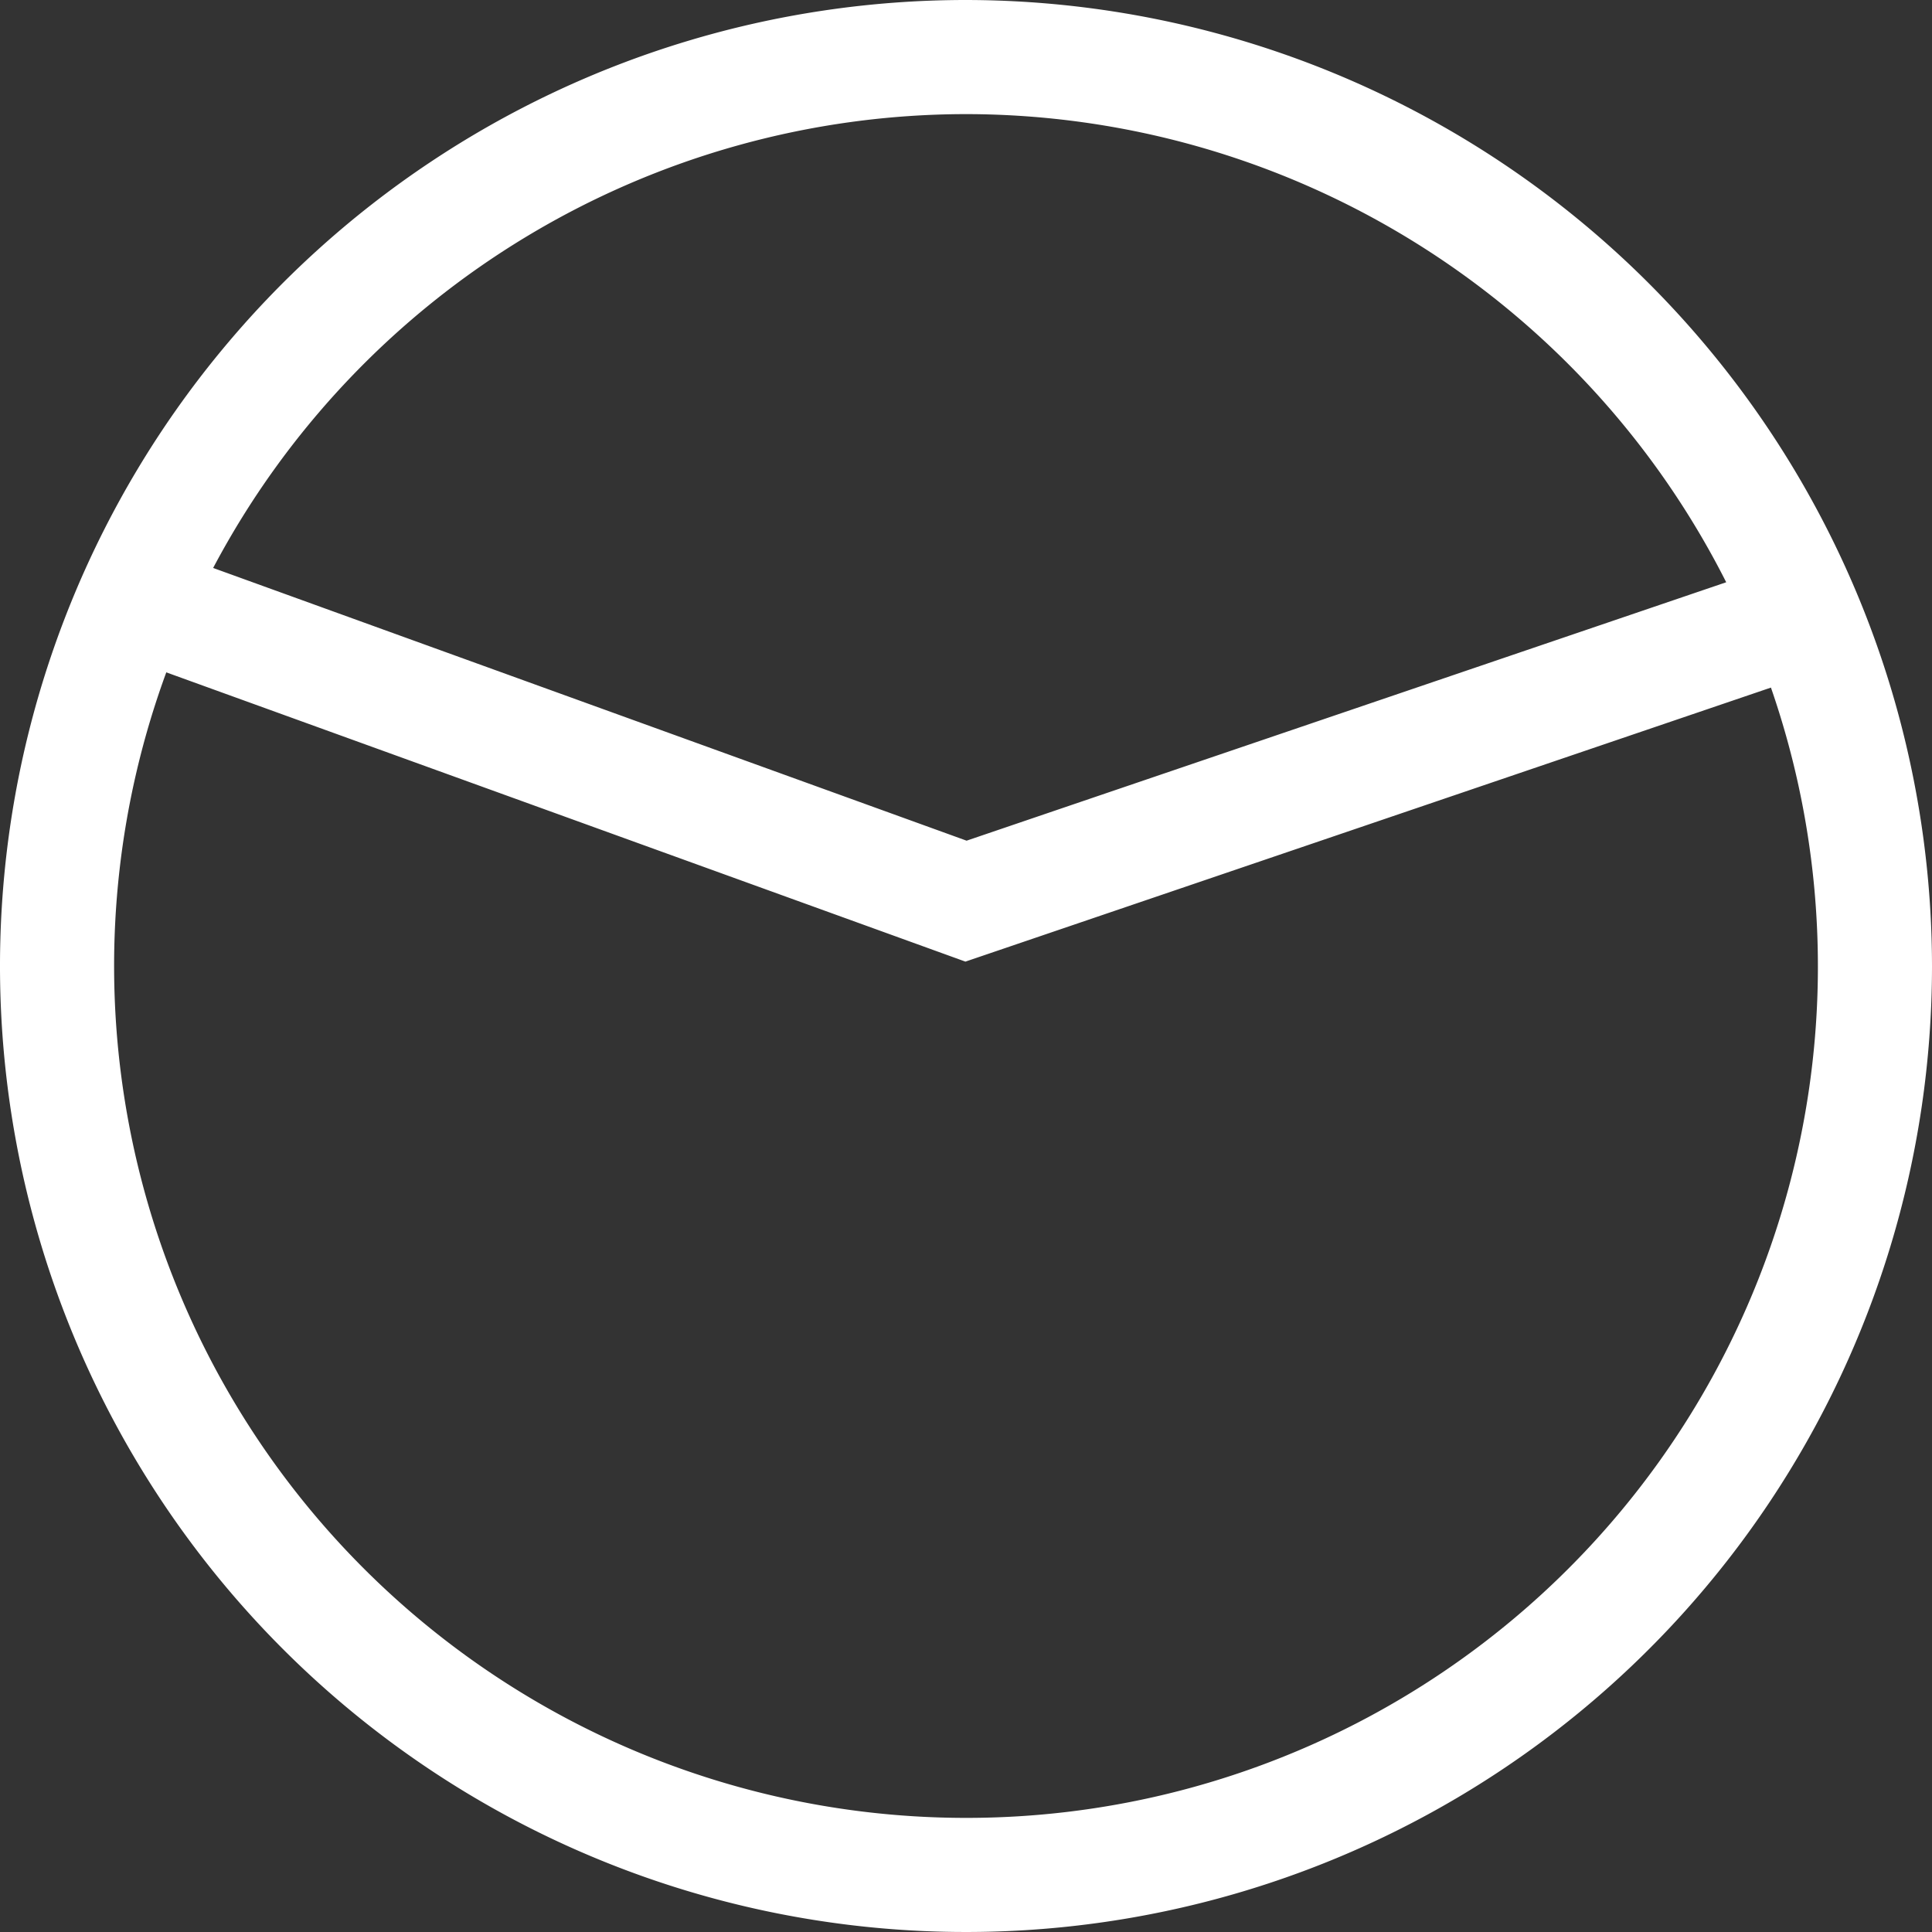
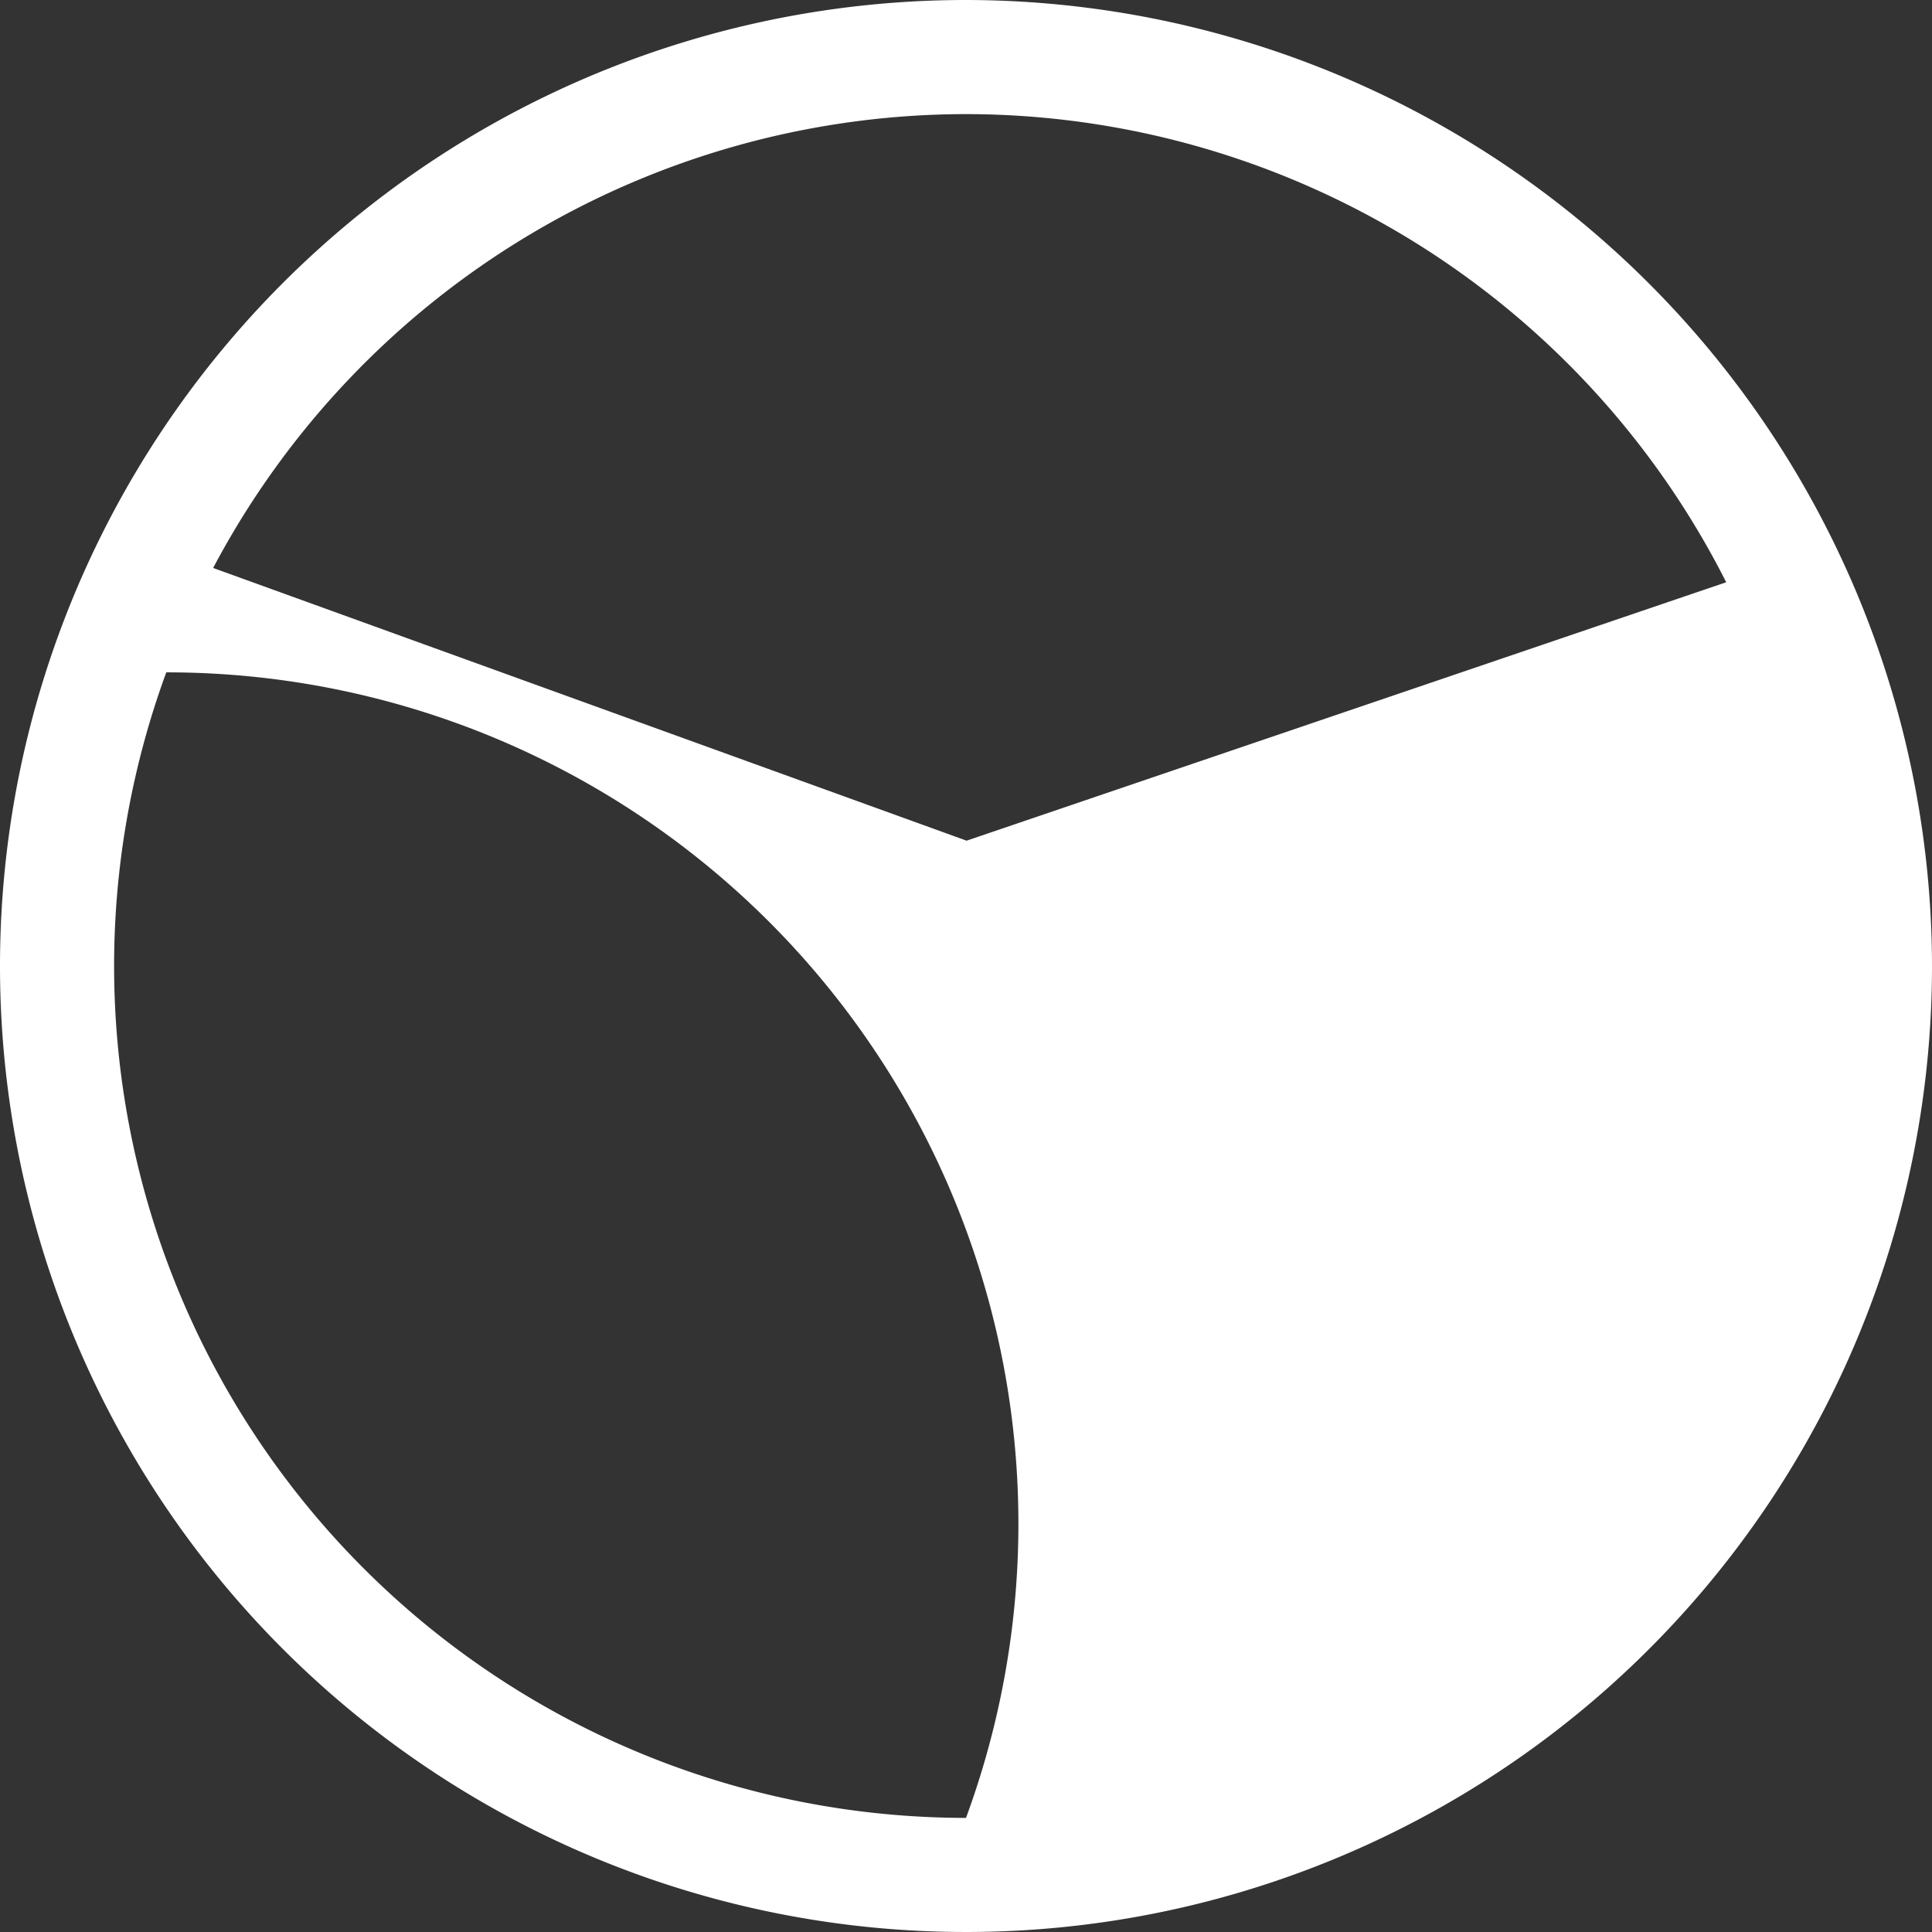
<svg xmlns="http://www.w3.org/2000/svg" id="Layer_1" data-name="Layer 1" viewBox="0 0 84.652 84.652">
  <rect x="0" y="0" width="84.652" height="84.652" fill="#333333" stroke="none" />
  <defs>
    <style>.cls-1{fill:#fff;}</style>
  </defs>
-   <path class="cls-1" d="M42.326,0A42.326,42.326,0,1,0,84.652,42.326,42.374,42.374,0,0,0,42.326,0Zm0,5a37.359,37.359,0,0,1,33.309,20.512L42.352,36.835,9.339,24.886A37.356,37.356,0,0,1,42.326,5Zm0,74.652a37.329,37.329,0,0,1-35.04-50.192L42.3,42.134,77.595,30.127A37.306,37.306,0,0,1,42.326,79.652Z" />
+   <path class="cls-1" d="M42.326,0A42.326,42.326,0,1,0,84.652,42.326,42.374,42.374,0,0,0,42.326,0Zm0,5a37.359,37.359,0,0,1,33.309,20.512L42.352,36.835,9.339,24.886A37.356,37.356,0,0,1,42.326,5Zm0,74.652a37.329,37.329,0,0,1-35.04-50.192A37.306,37.306,0,0,1,42.326,79.652Z" />
</svg>